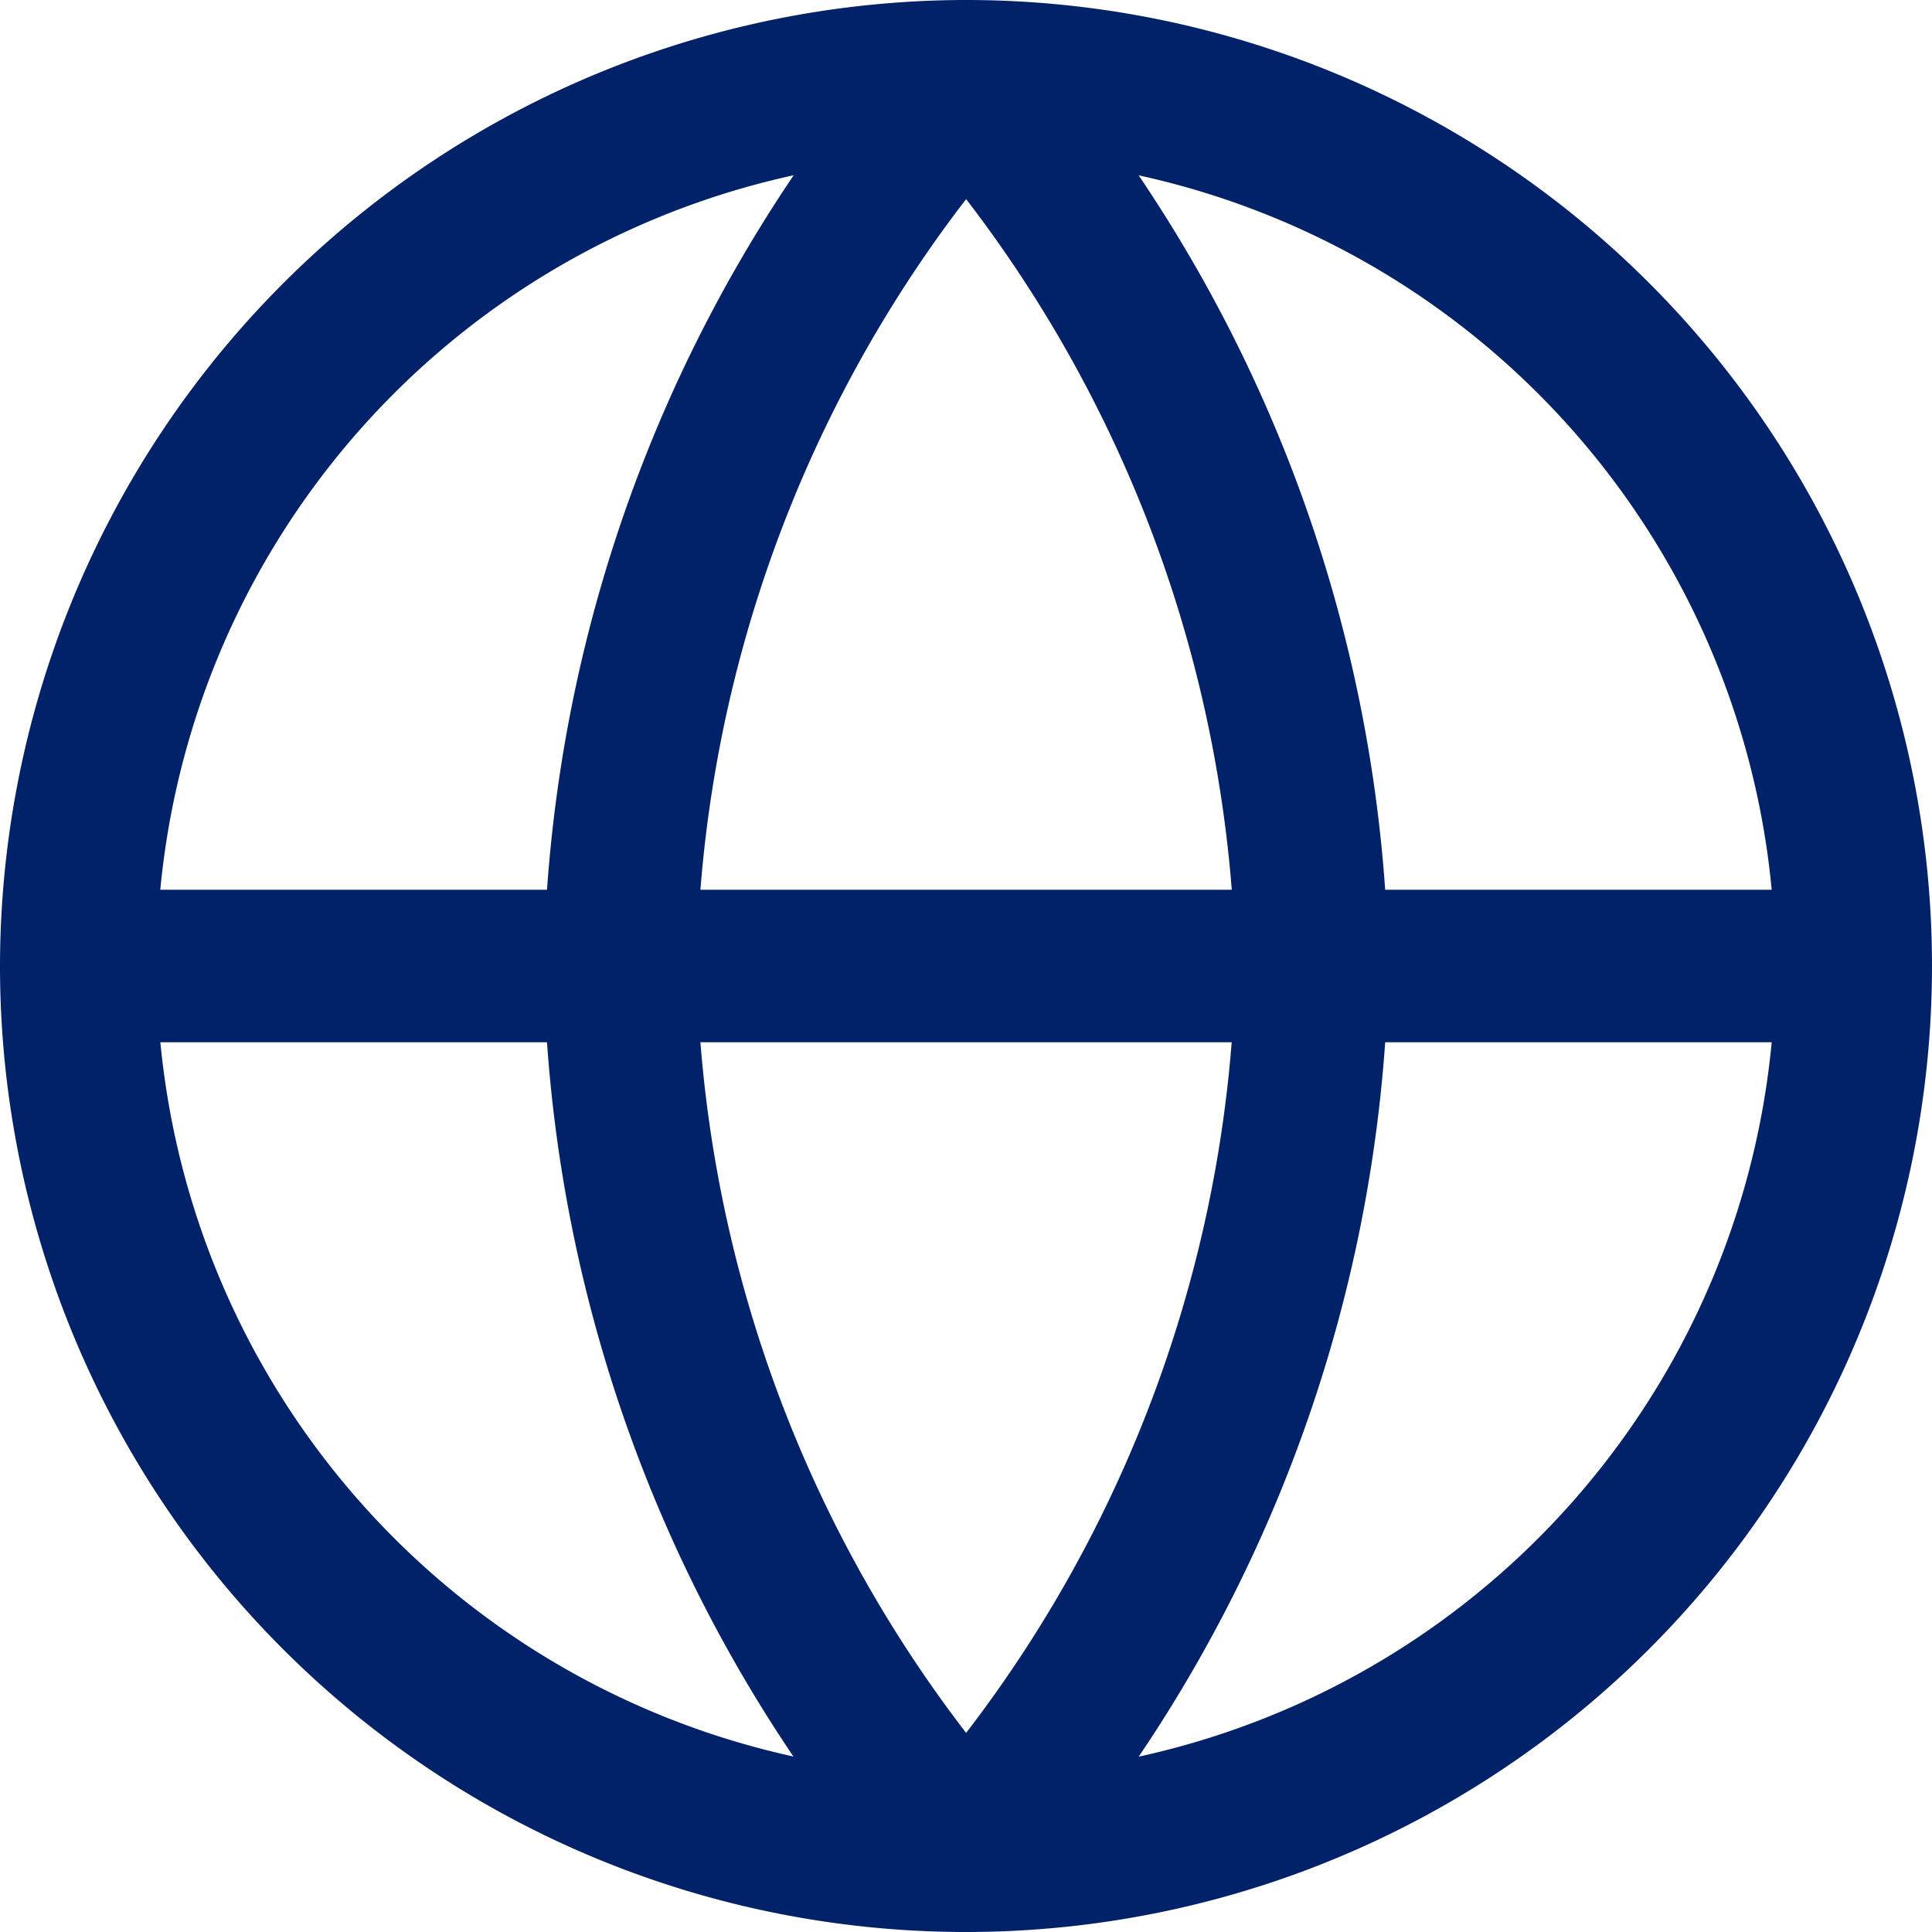
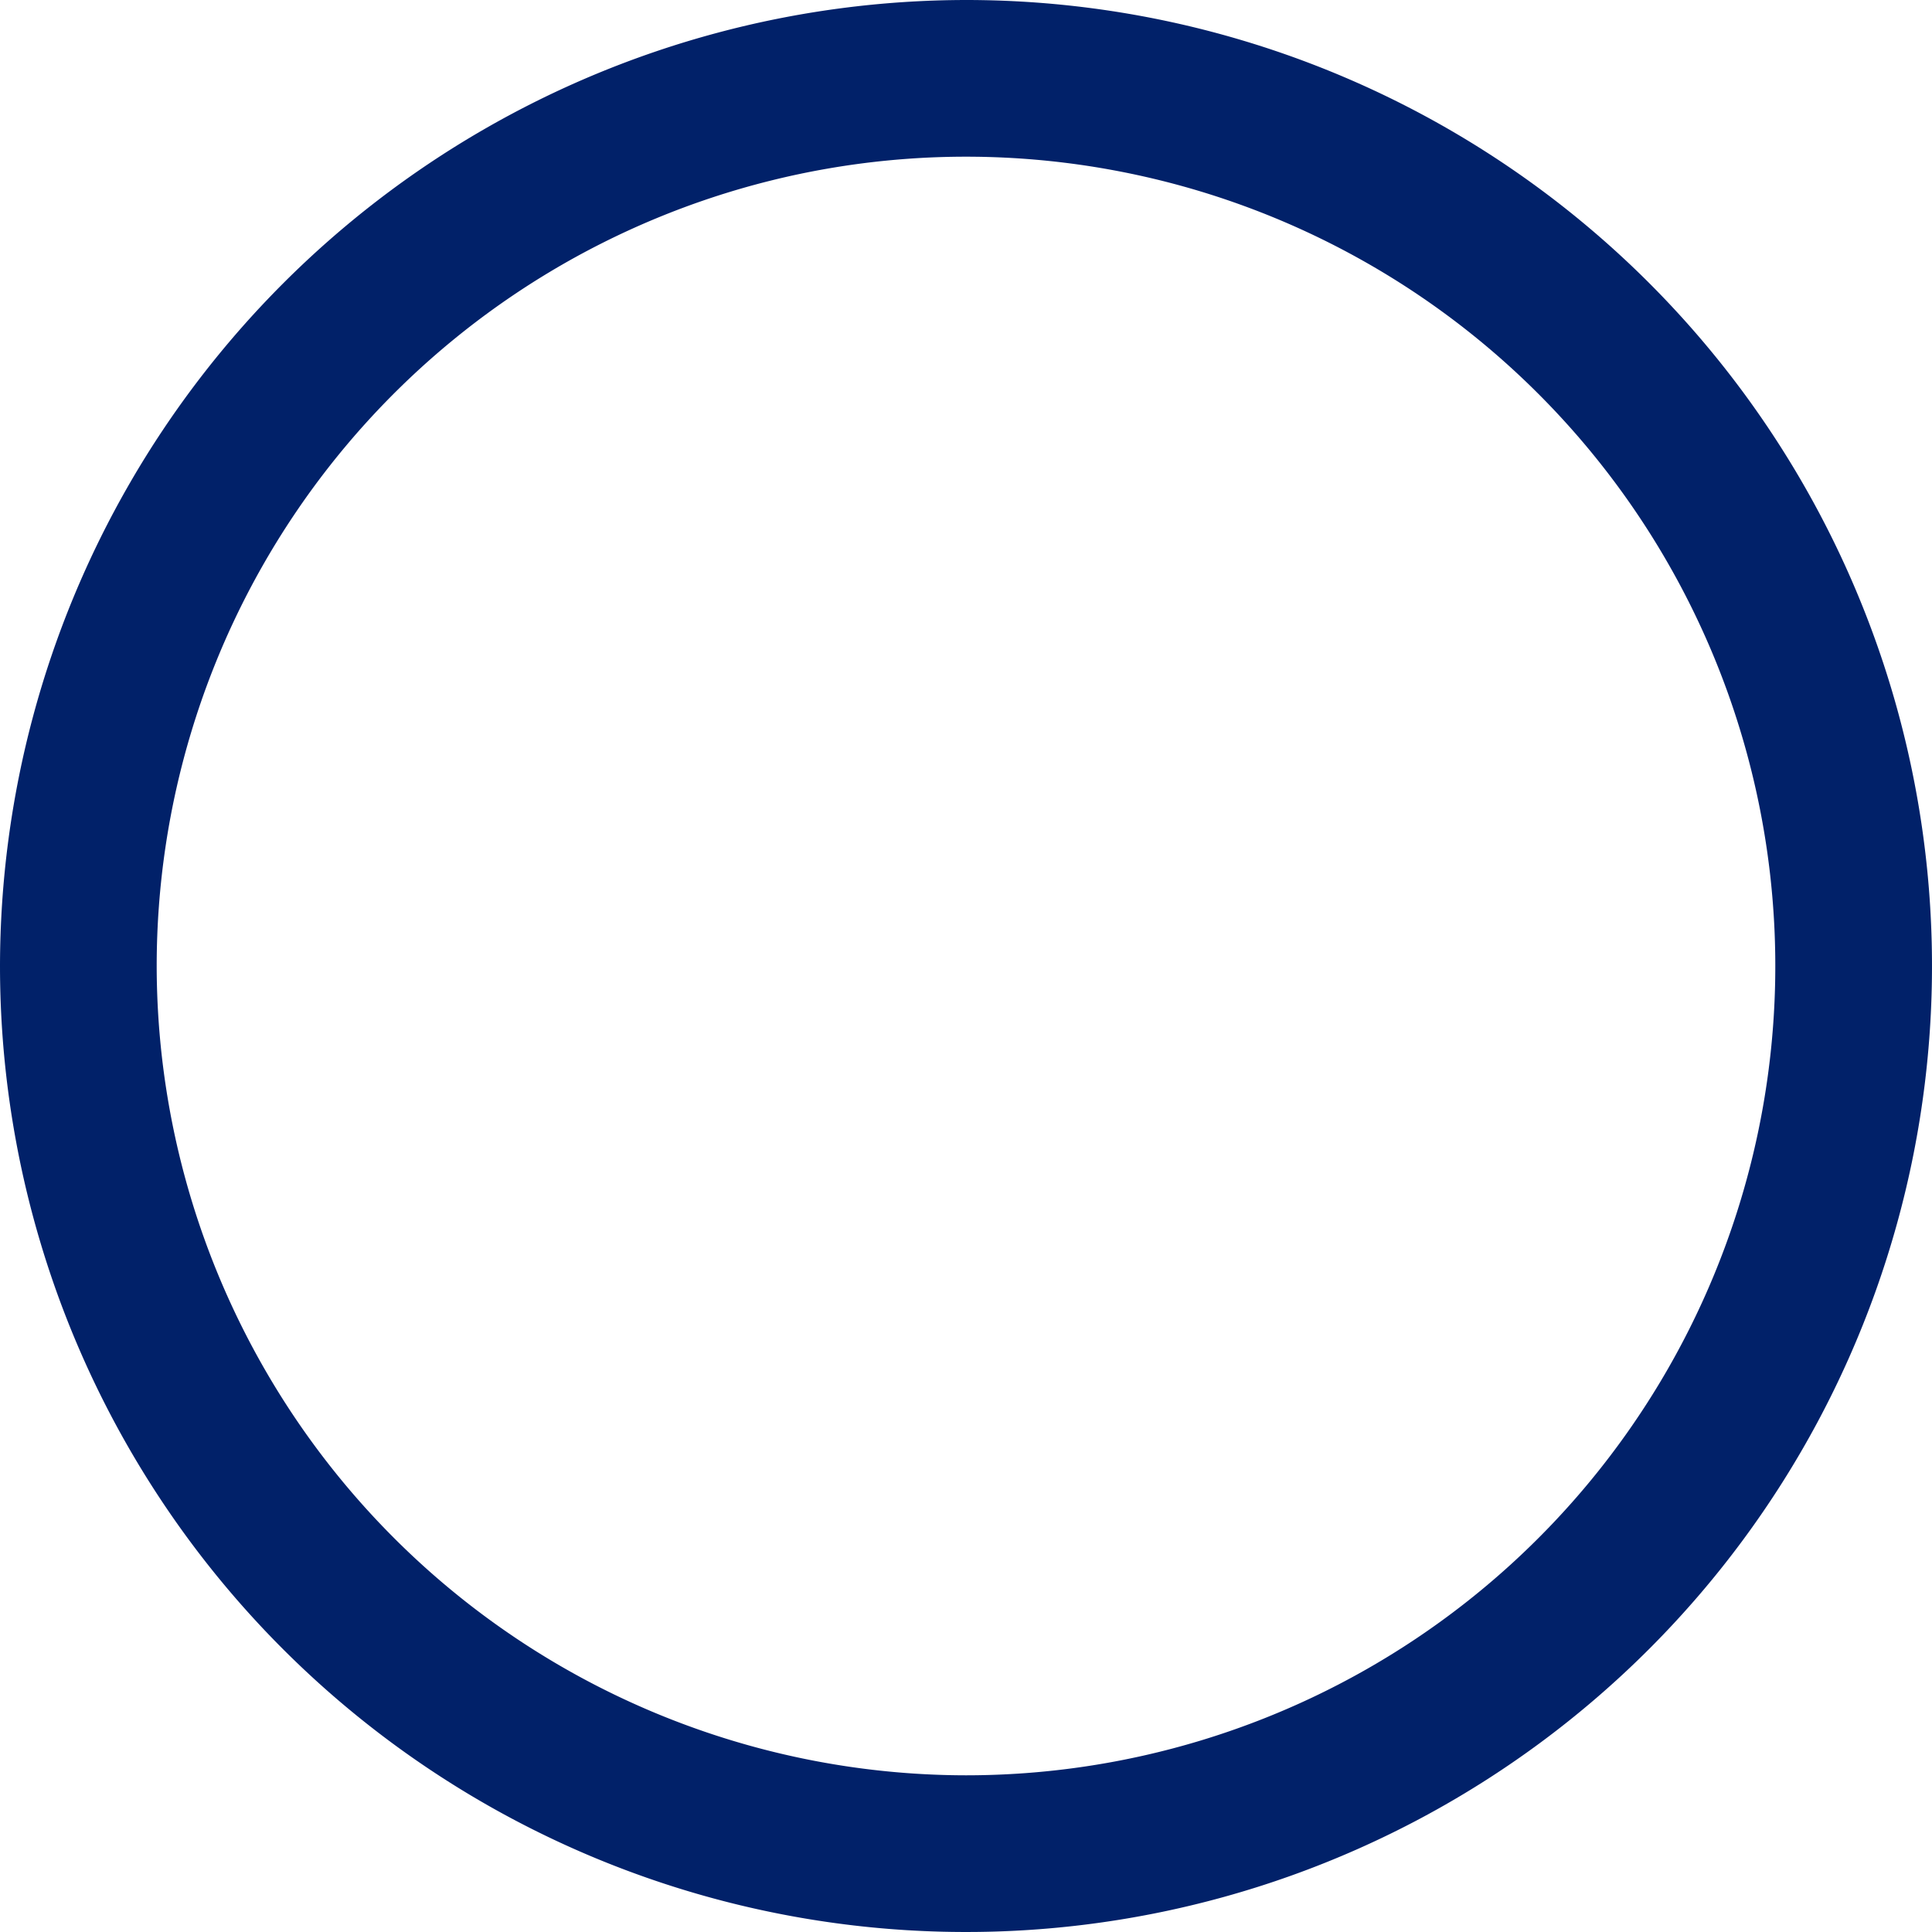
<svg xmlns="http://www.w3.org/2000/svg" width="19" height="19" viewBox="0 0 19 19">
  <g id="Globe" transform="translate(-2.25 -2.25)">
    <path id="Path_781" data-name="Path 781" d="M11.75,2.25a9.5,9.5,0,1,1-9.5,9.5A9.511,9.511,0,0,1,11.75,2.25Zm0,17.459A7.959,7.959,0,1,0,3.791,11.75,7.968,7.968,0,0,0,11.75,19.709Z" fill="#012169" />
-     <path id="Path_782" data-name="Path 782" d="M20.48,18.75H3.02a.75.75,0,1,1,0-1.5H20.48a.75.75,0,1,1,0,1.5Z" transform="translate(0 -6.25)" fill="#012169" />
-     <path id="Path_783" data-name="Path 783" d="M15.4,2.25a.741.741,0,0,1,.554.251,14.331,14.331,0,0,1,3.6,9.233q0,.016,0,.032A14.331,14.331,0,0,1,15.954,21a.737.737,0,0,1-1.108,0,14.331,14.331,0,0,1-3.6-9.233q0-.016,0-.032a14.331,14.331,0,0,1,3.6-9.233A.741.741,0,0,1,15.4,2.25Zm2.65,9.5A12.793,12.793,0,0,0,15.4,4.208a12.793,12.793,0,0,0-2.65,7.542,12.793,12.793,0,0,0,2.65,7.542A12.793,12.793,0,0,0,18.049,11.75Z" transform="translate(-3.649)" fill="#012169" />
  </g>
</svg>